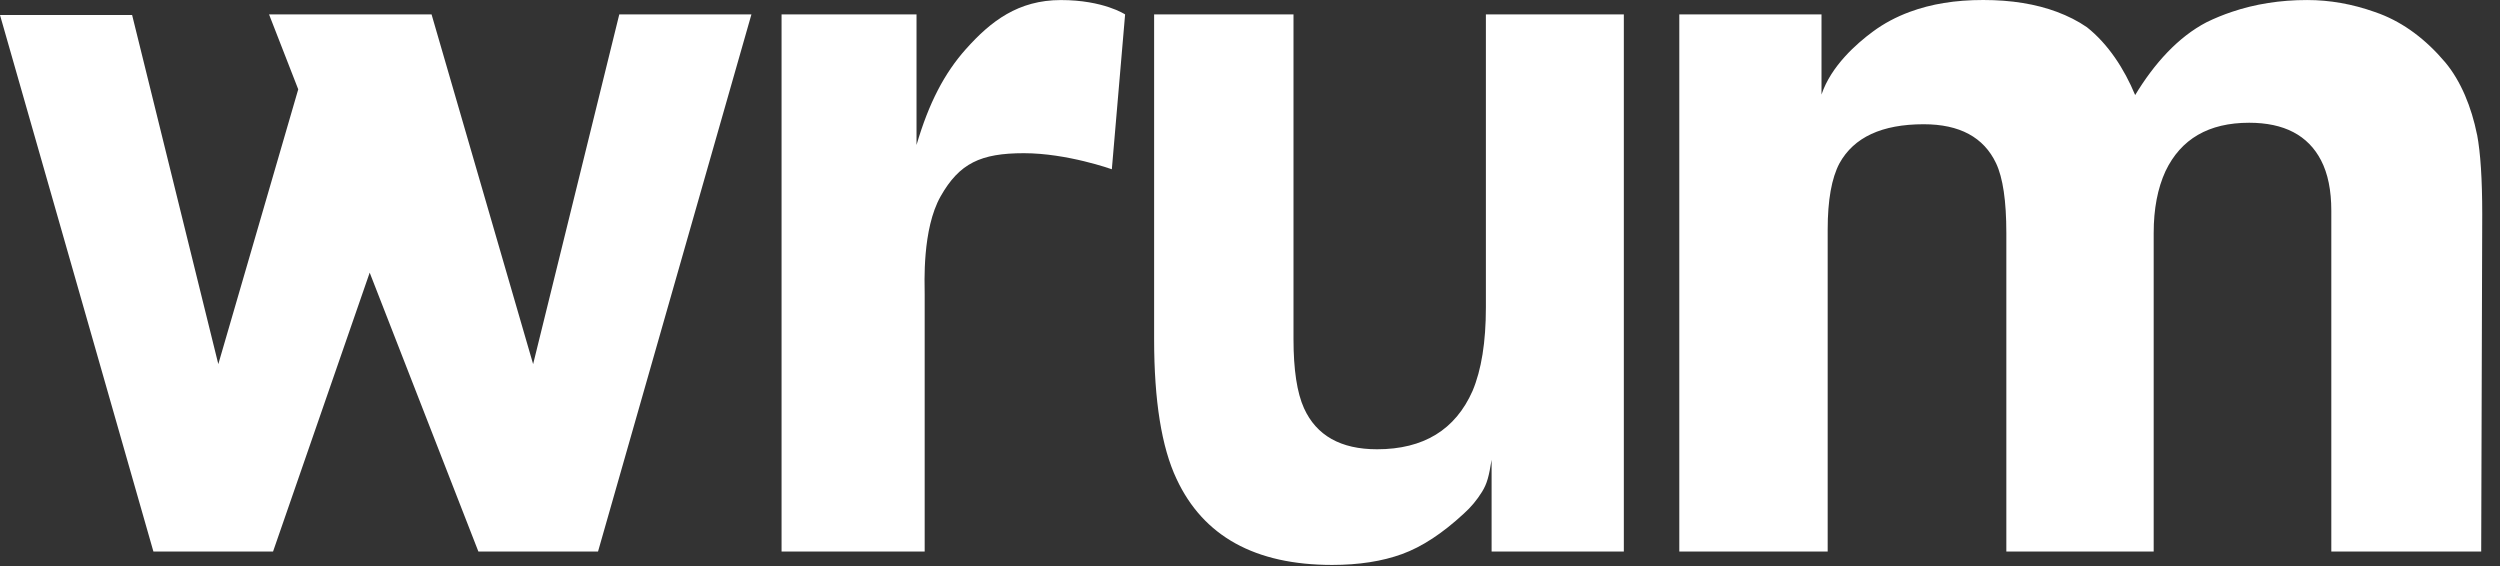
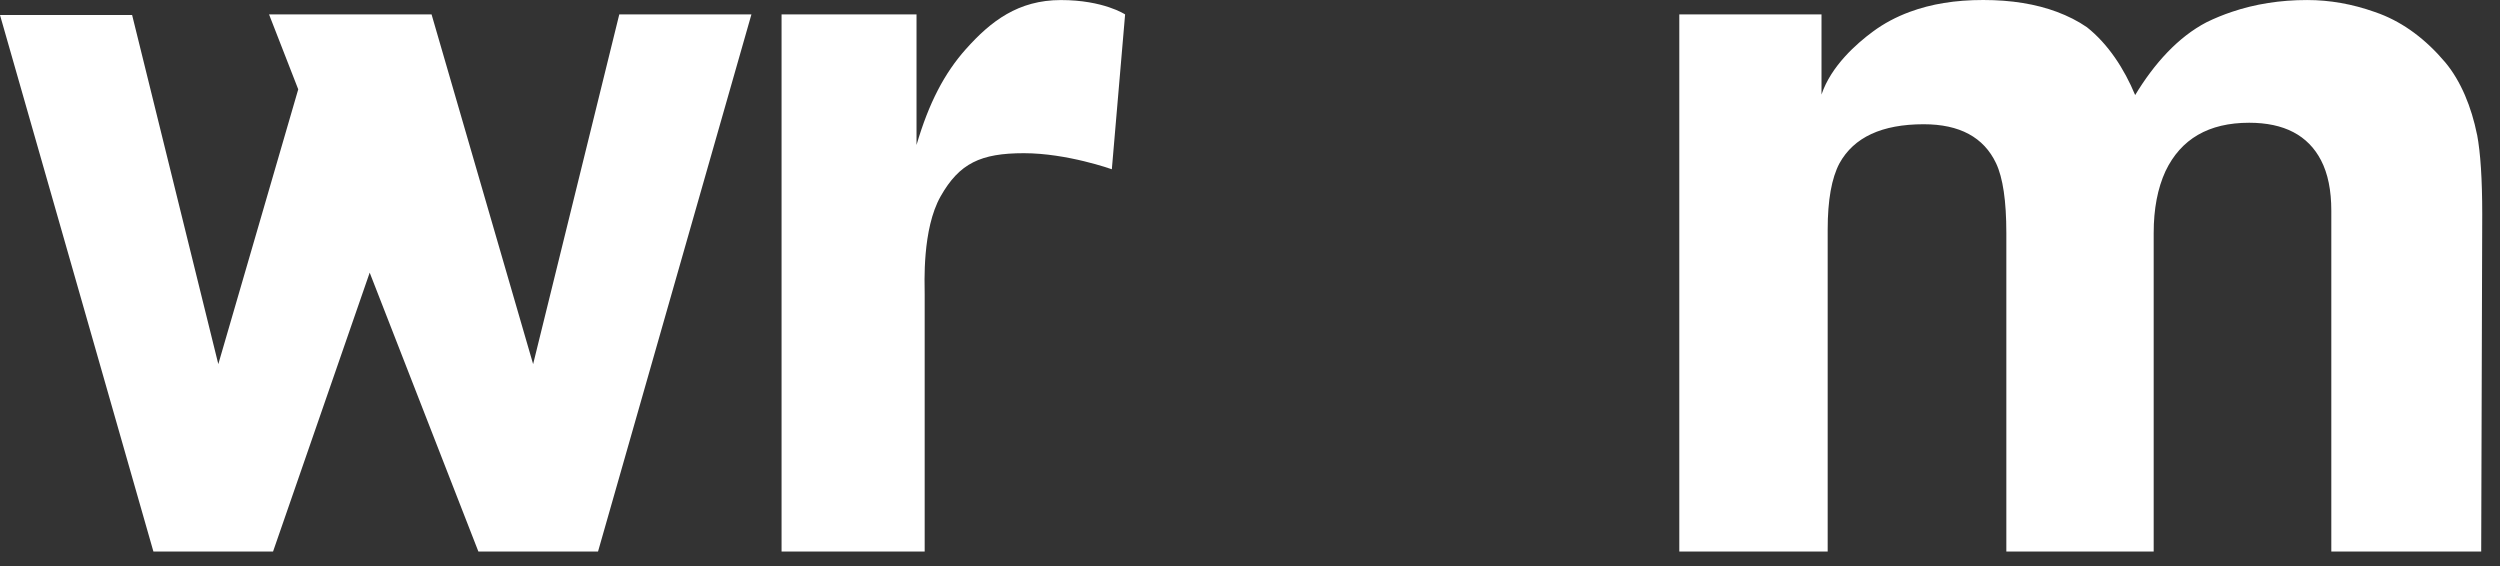
<svg xmlns="http://www.w3.org/2000/svg" width="923" height="209" viewBox="0 0 923 209" fill="none">
  <rect x="0" y="0" width="923" height="209" fill="#333333" stroke="none" />
  <path d="M196.83 134.43L159.33 5.31H99.33L110.11 32.98L80.6 134.43L48.78 5.55H0L56.64 203.63H100.81L136.49 100.66L176.62 203.63H220.79L277.43 5.31H228.64L196.83 134.43Z" fill="white" />
  <path d="M356.621 18.11C348.691 27.009 342.941 37.969 338.381 53.52V5.31H288.551V203.63H341.391V108.57C341.391 104.78 340.391 84.629 347.301 72.45C354.211 60.27 362.101 56.559 378.021 56.559C393.941 56.559 410.491 62.489 410.491 62.489L415.391 5.32C415.391 5.32 407.421 0.02 391.681 0.02C375.941 0.02 365.791 7.82 356.621 18.119V18.11Z" fill="white" />
-   <path d="M548.59 113.51C548.59 126.28 546.94 136.56 543.66 144.34C537.31 158.69 525.56 165.87 508.41 165.87C495.02 165.87 486.03 160.82 481.44 150.72C478.85 145 477.56 136.49 477.56 125.18V5.31H426.1V125.18C426.1 147.93 428.86 165.14 434.38 176.82C444.25 197.99 463.4 208.57 491.83 208.57C501.7 208.57 510.31 207.23 517.65 204.56C524.99 201.89 532.6 196.9 540.47 189.6C543.05 187.29 545.29 184.61 547.17 181.57C549.05 178.53 549.72 175.8 550.7 169.75V203.63H599.52V5.31H548.59V113.51Z" fill="white" />
  <path d="M914.52 49.7C912.5 39.61 908.58 29.94 902.77 23C895.57 14.49 887.54 8.53 878.7 5.12C878.03 4.86 877.35 4.63 876.68 4.39C868.49 1.49 860.19 0.01 851.79 0.01C841.84 0.01 832.57 1.48 823.97 4.39C820.77 5.47 817.65 6.74 814.64 8.22C804.15 13.69 795.37 23.42 788.3 35.1C784.26 25.37 778.32 16.25 770.48 10.04C767.16 7.75 763.45 5.89 759.42 4.38C751.65 1.48 742.59 0 732.2 0C721.81 0 712.98 1.47 705.1 4.38C700.09 6.23 695.53 8.65 691.45 11.68C685.51 16.06 676.04 24.33 672.5 34.91V5.31H620V203.63H674.78V84.73C674.78 73.91 676.23 65.75 679.14 60.28C684.45 50.67 694.81 45.87 710.23 45.87C723.5 45.87 732.41 50.68 736.95 60.28C739.48 65.63 740.74 74.21 740.74 86.01V203.63H795.14V86.01C795.14 77.13 796.59 69.53 799.5 63.2C805.19 51.28 815.48 45.32 830.39 45.32C843.28 45.32 852.12 49.94 856.93 59.19C859.46 64.06 860.72 70.26 860.72 77.8V203.63H916.06L916.44 79.07C916.44 66.18 915.8 56.39 914.54 49.69L914.52 49.7Z" fill="white" />
</svg>